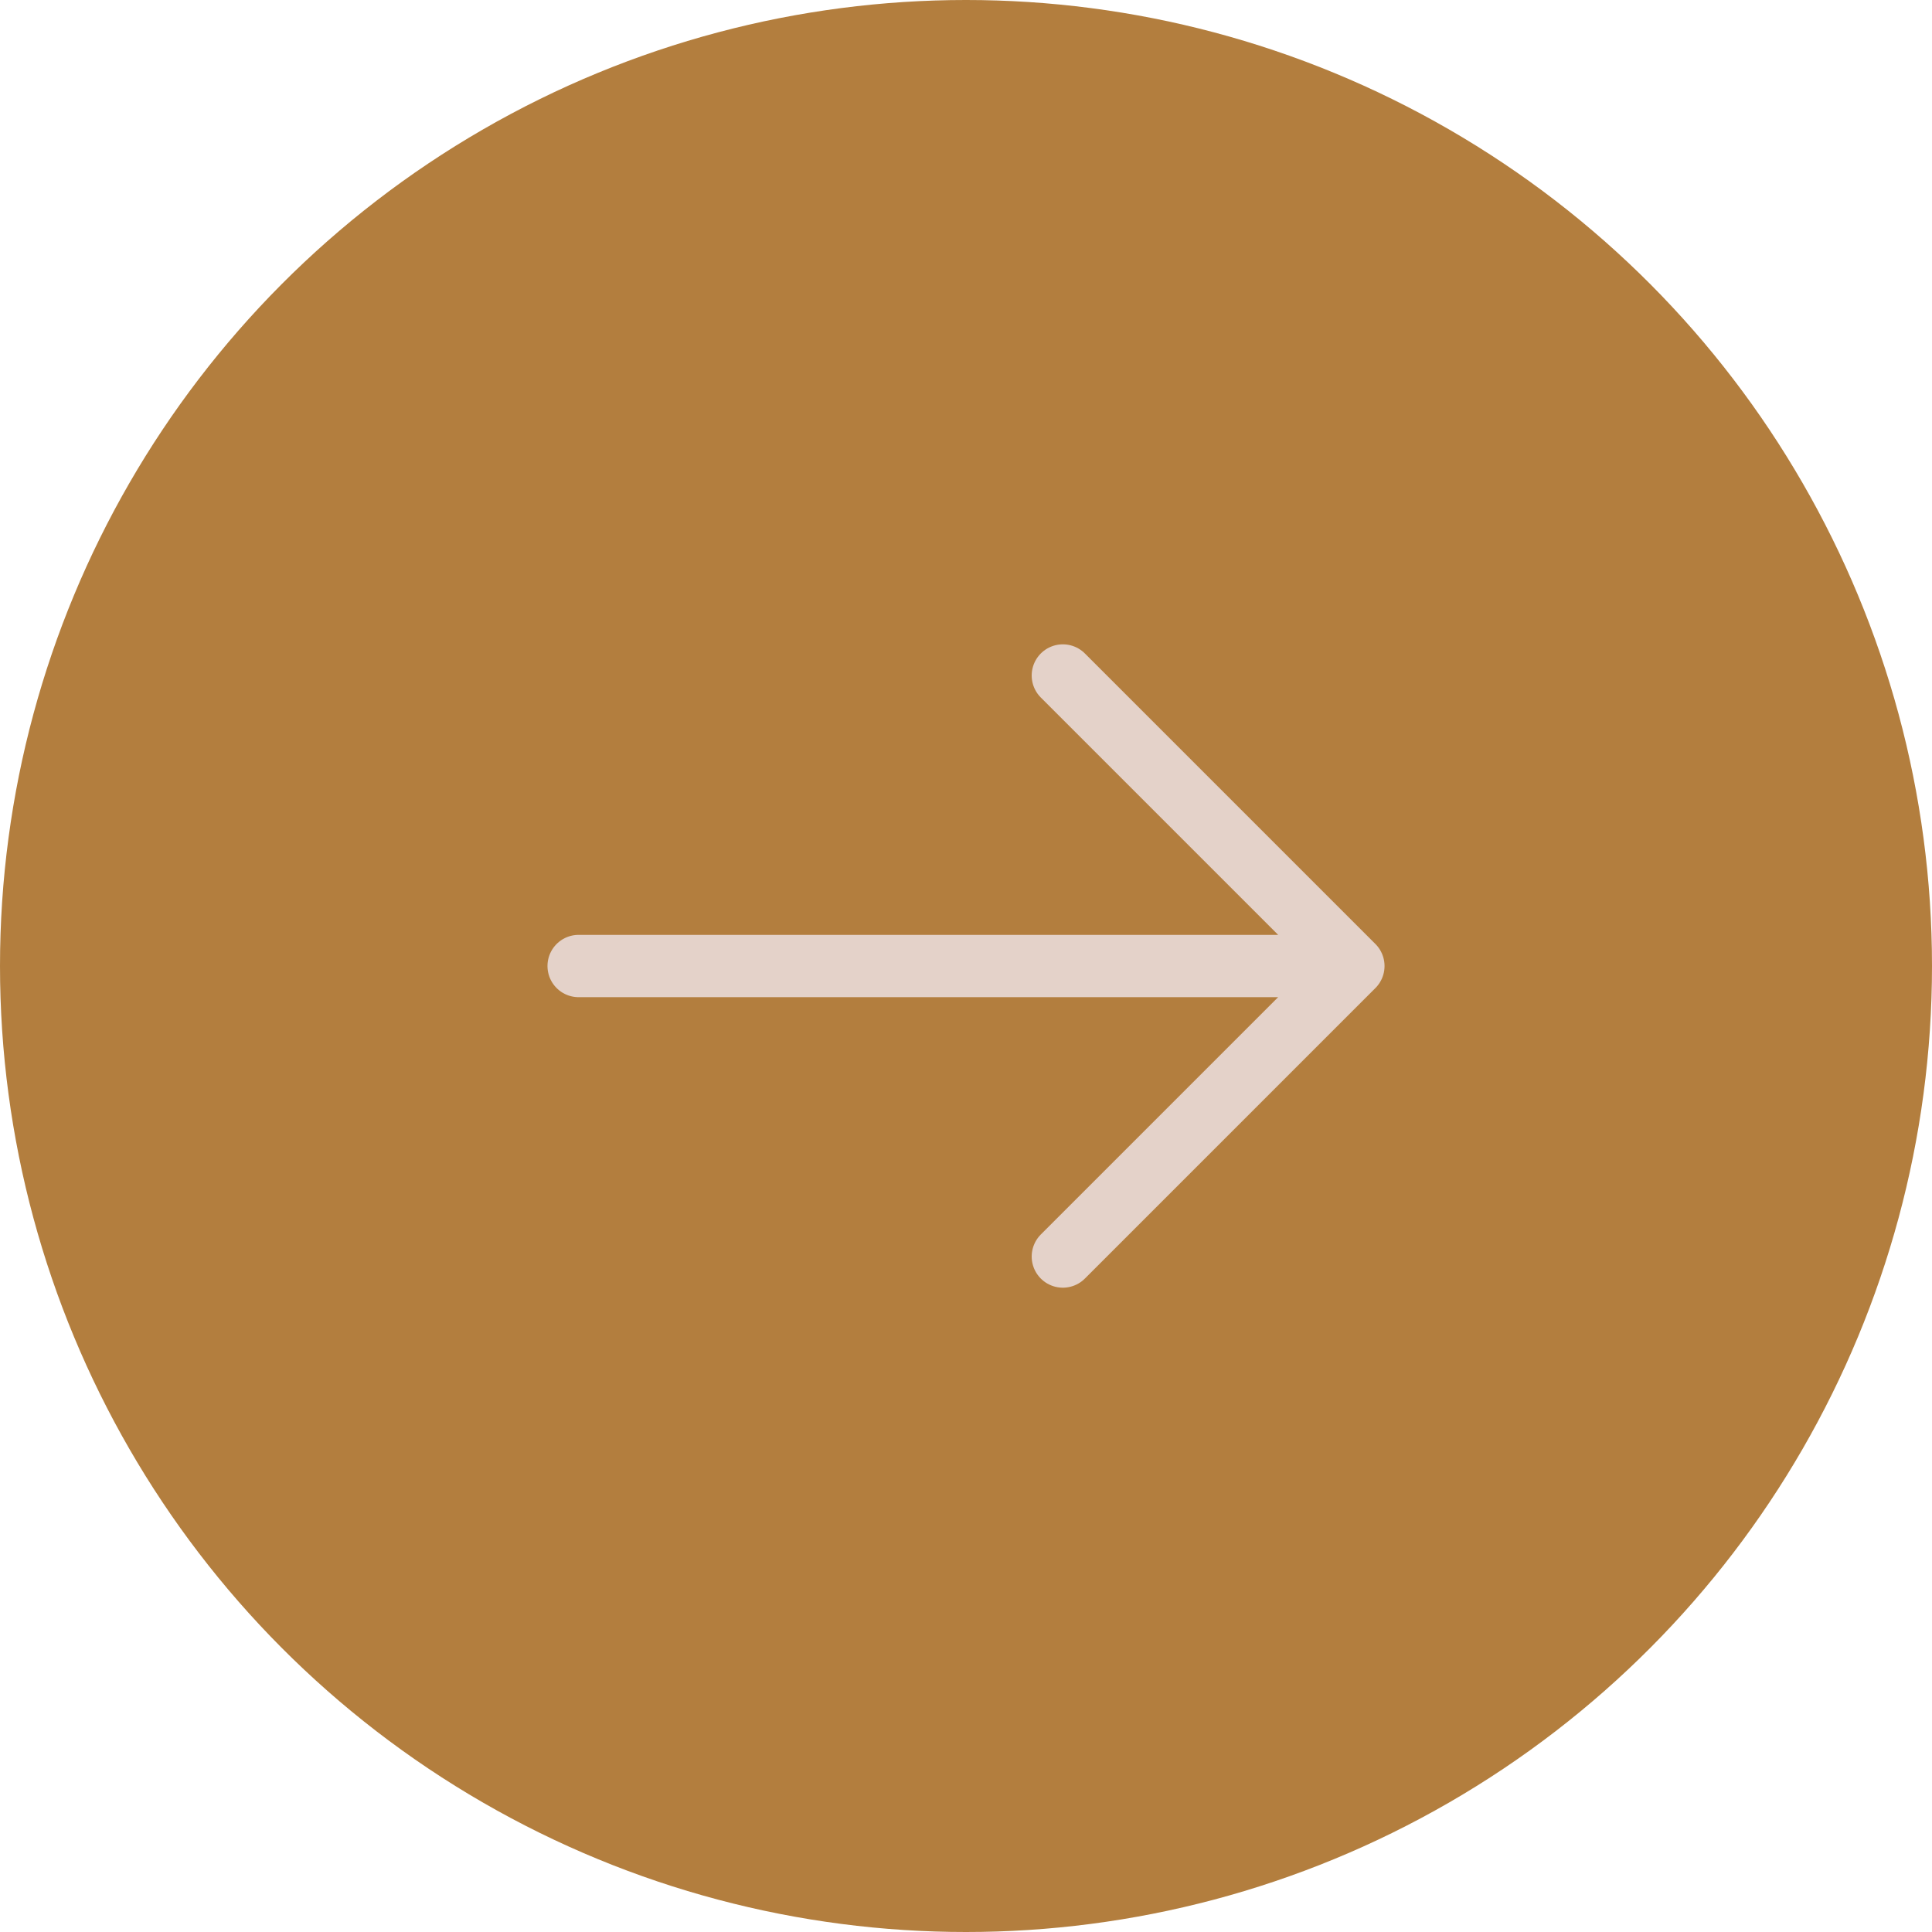
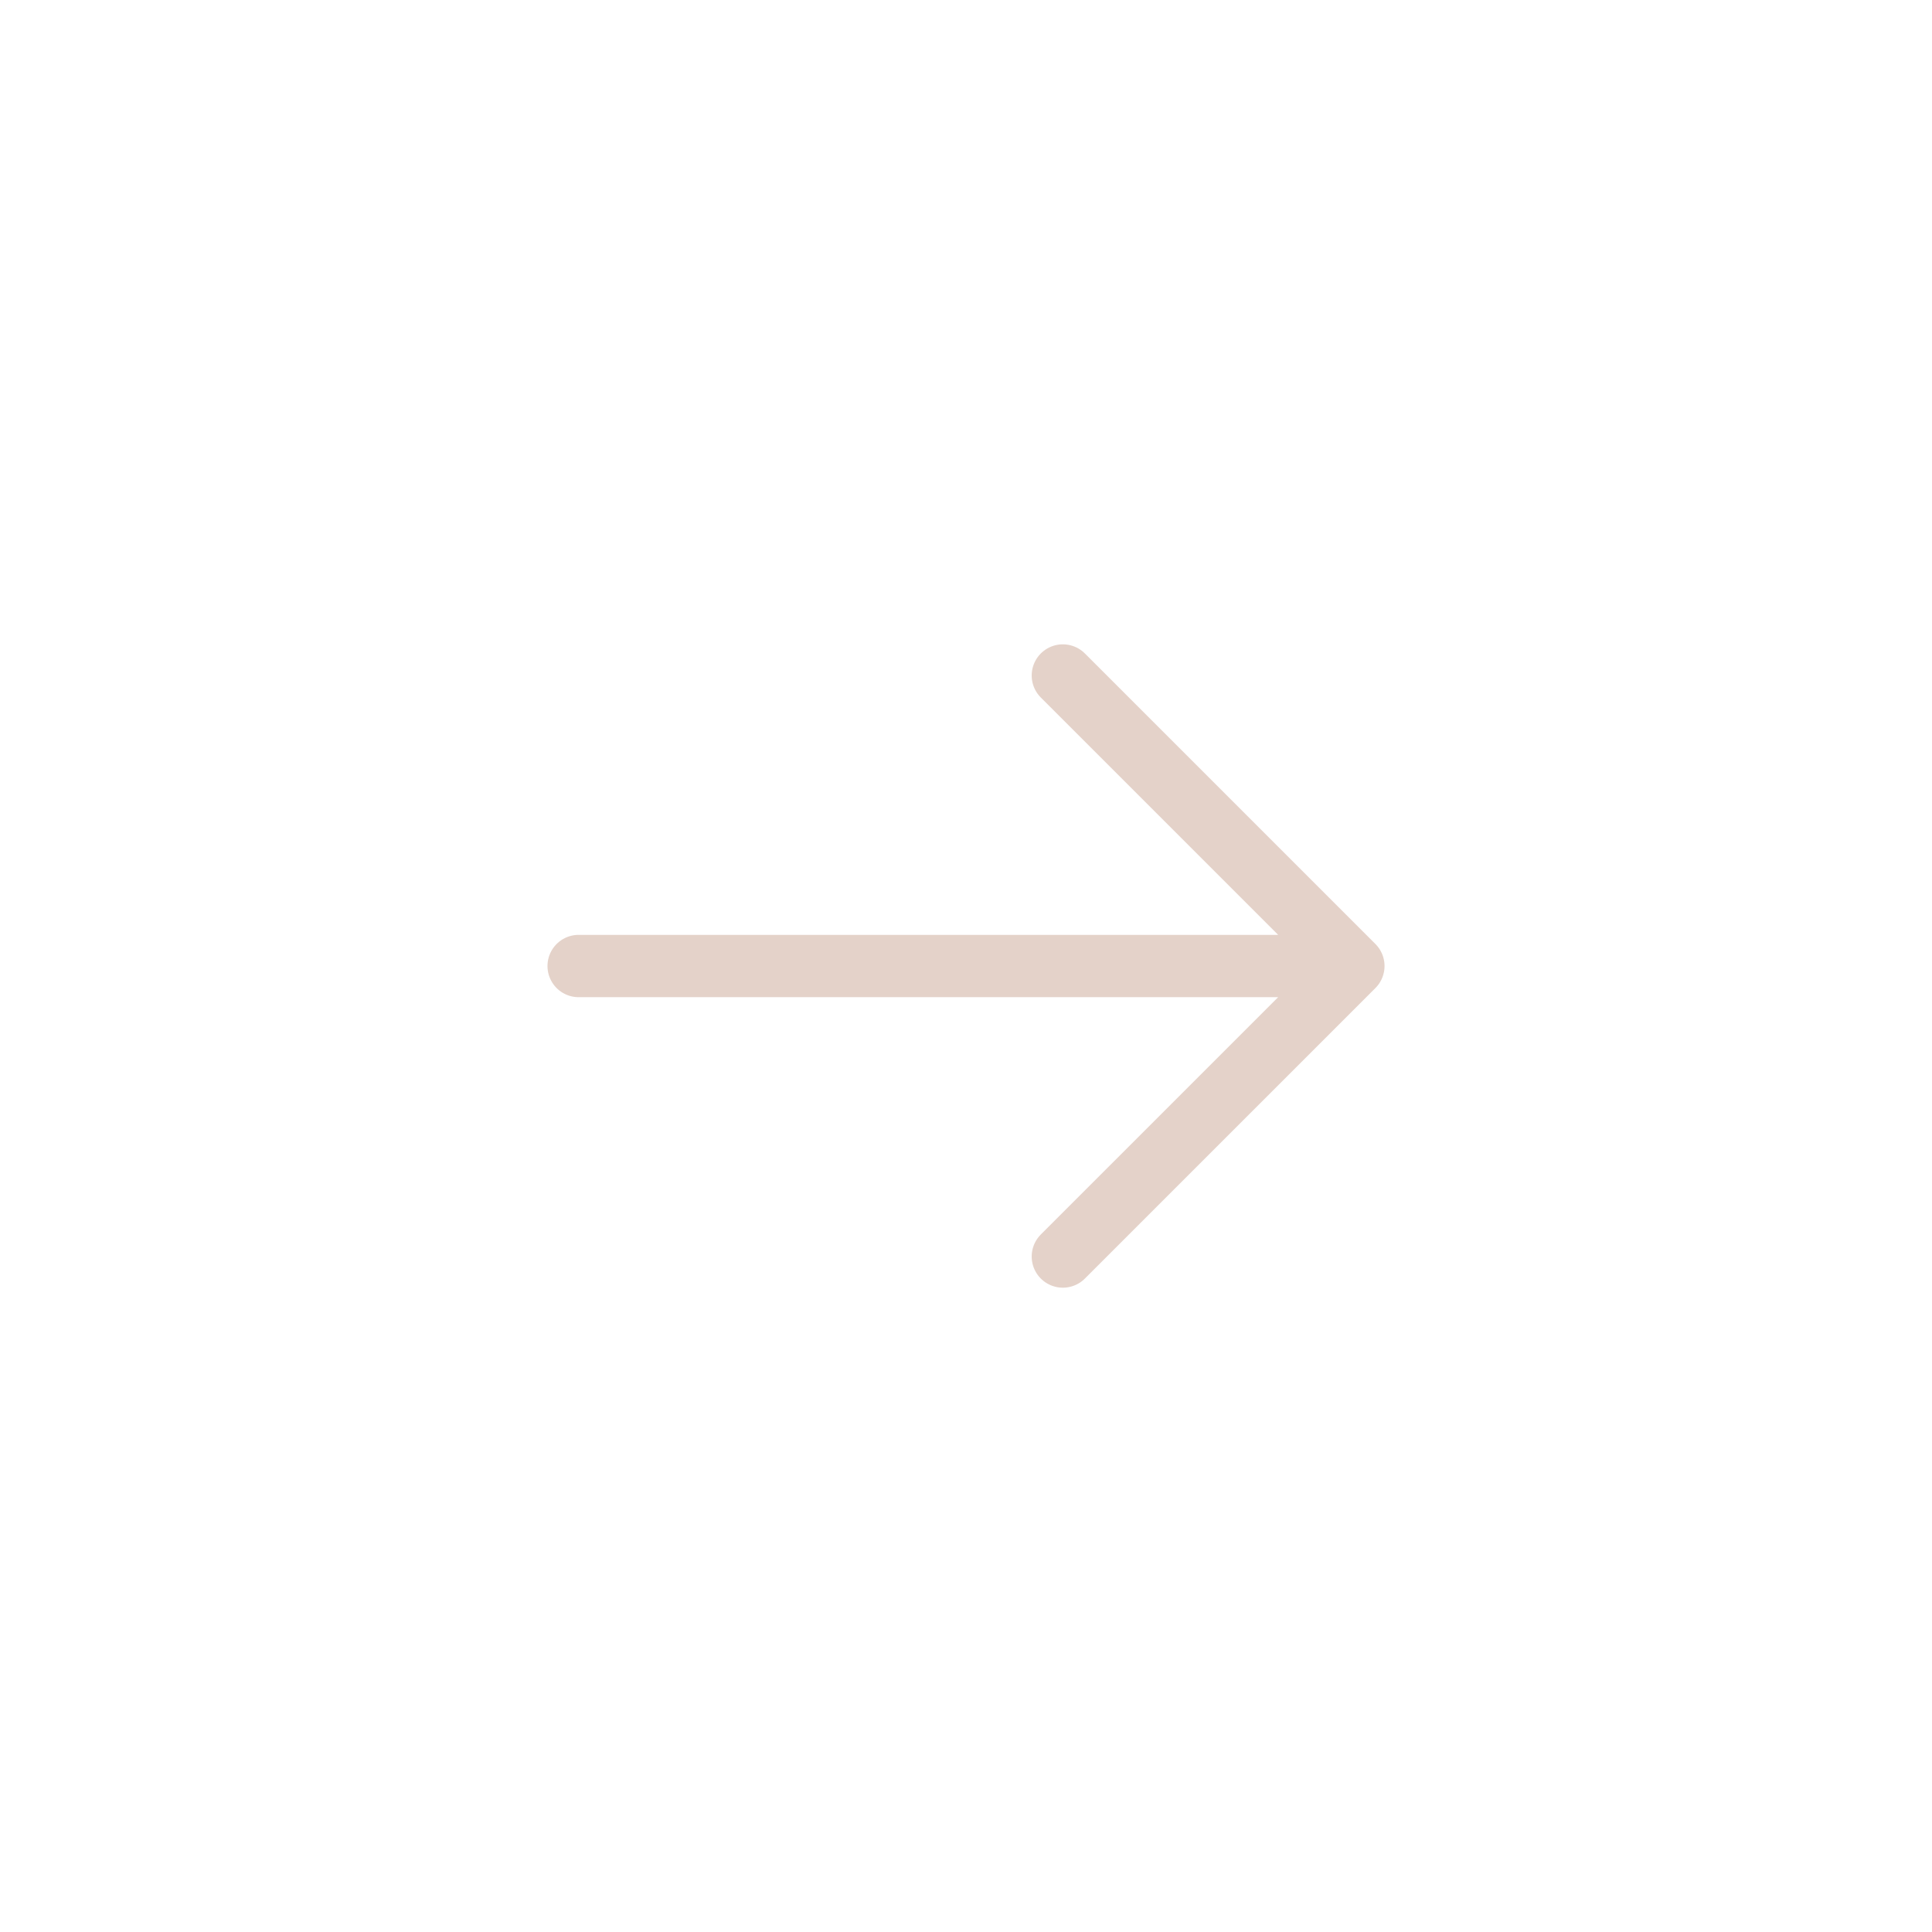
<svg xmlns="http://www.w3.org/2000/svg" width="93" height="93" viewBox="0 0 93 93">
  <g id="seta" transform="translate(-432 -3726)">
-     <circle id="Elipse_10" data-name="Elipse 10" cx="46.5" cy="46.5" r="46.5" transform="translate(432 3726)" fill="#b37e3e" />
    <g id="_884b960d4e310abd07d33297d22222bb" data-name="884b960d4e310abd07d33297d22222bb" transform="translate(459.854 3758.516)">
      <path id="Caminho_5" data-name="Caminho 5" d="M1,14.985H38.293M24.308,1,38.293,14.985,24.308,28.969" transform="translate(-1 -1)" fill="none" stroke="#e4d2c9" stroke-linecap="round" stroke-linejoin="round" stroke-width="3" fill-rule="evenodd" />
    </g>
  </g>
</svg>